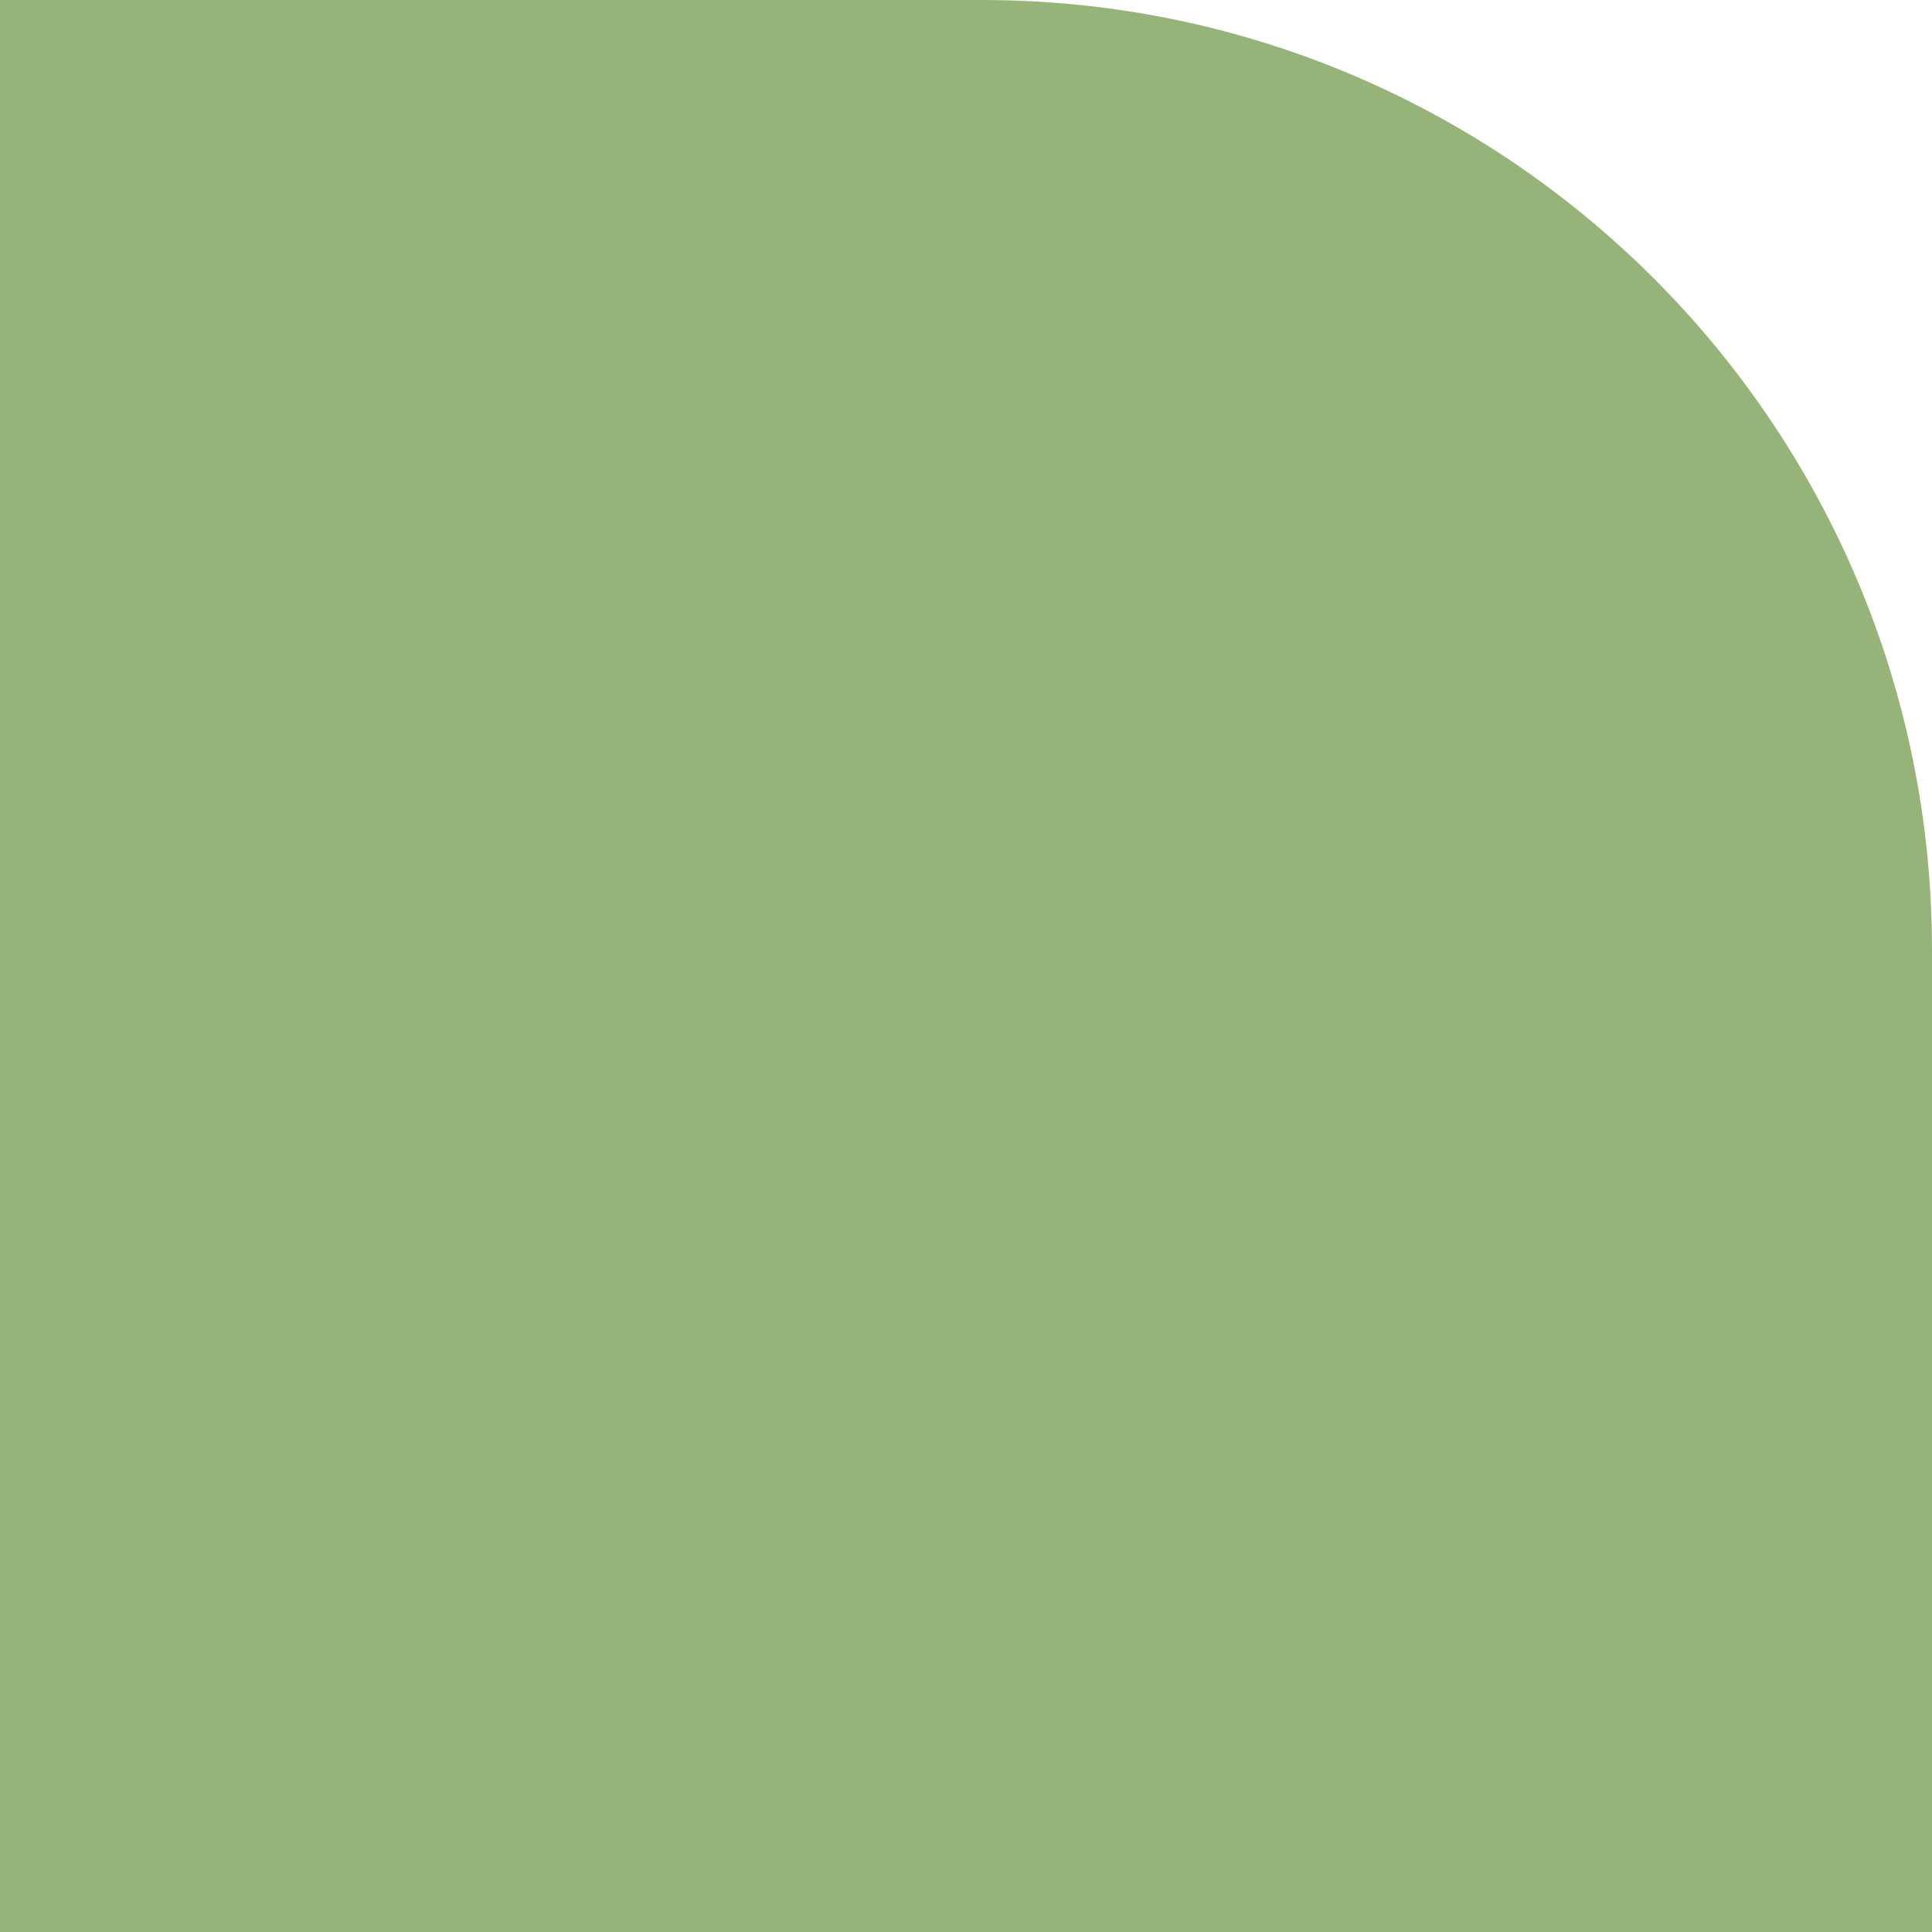
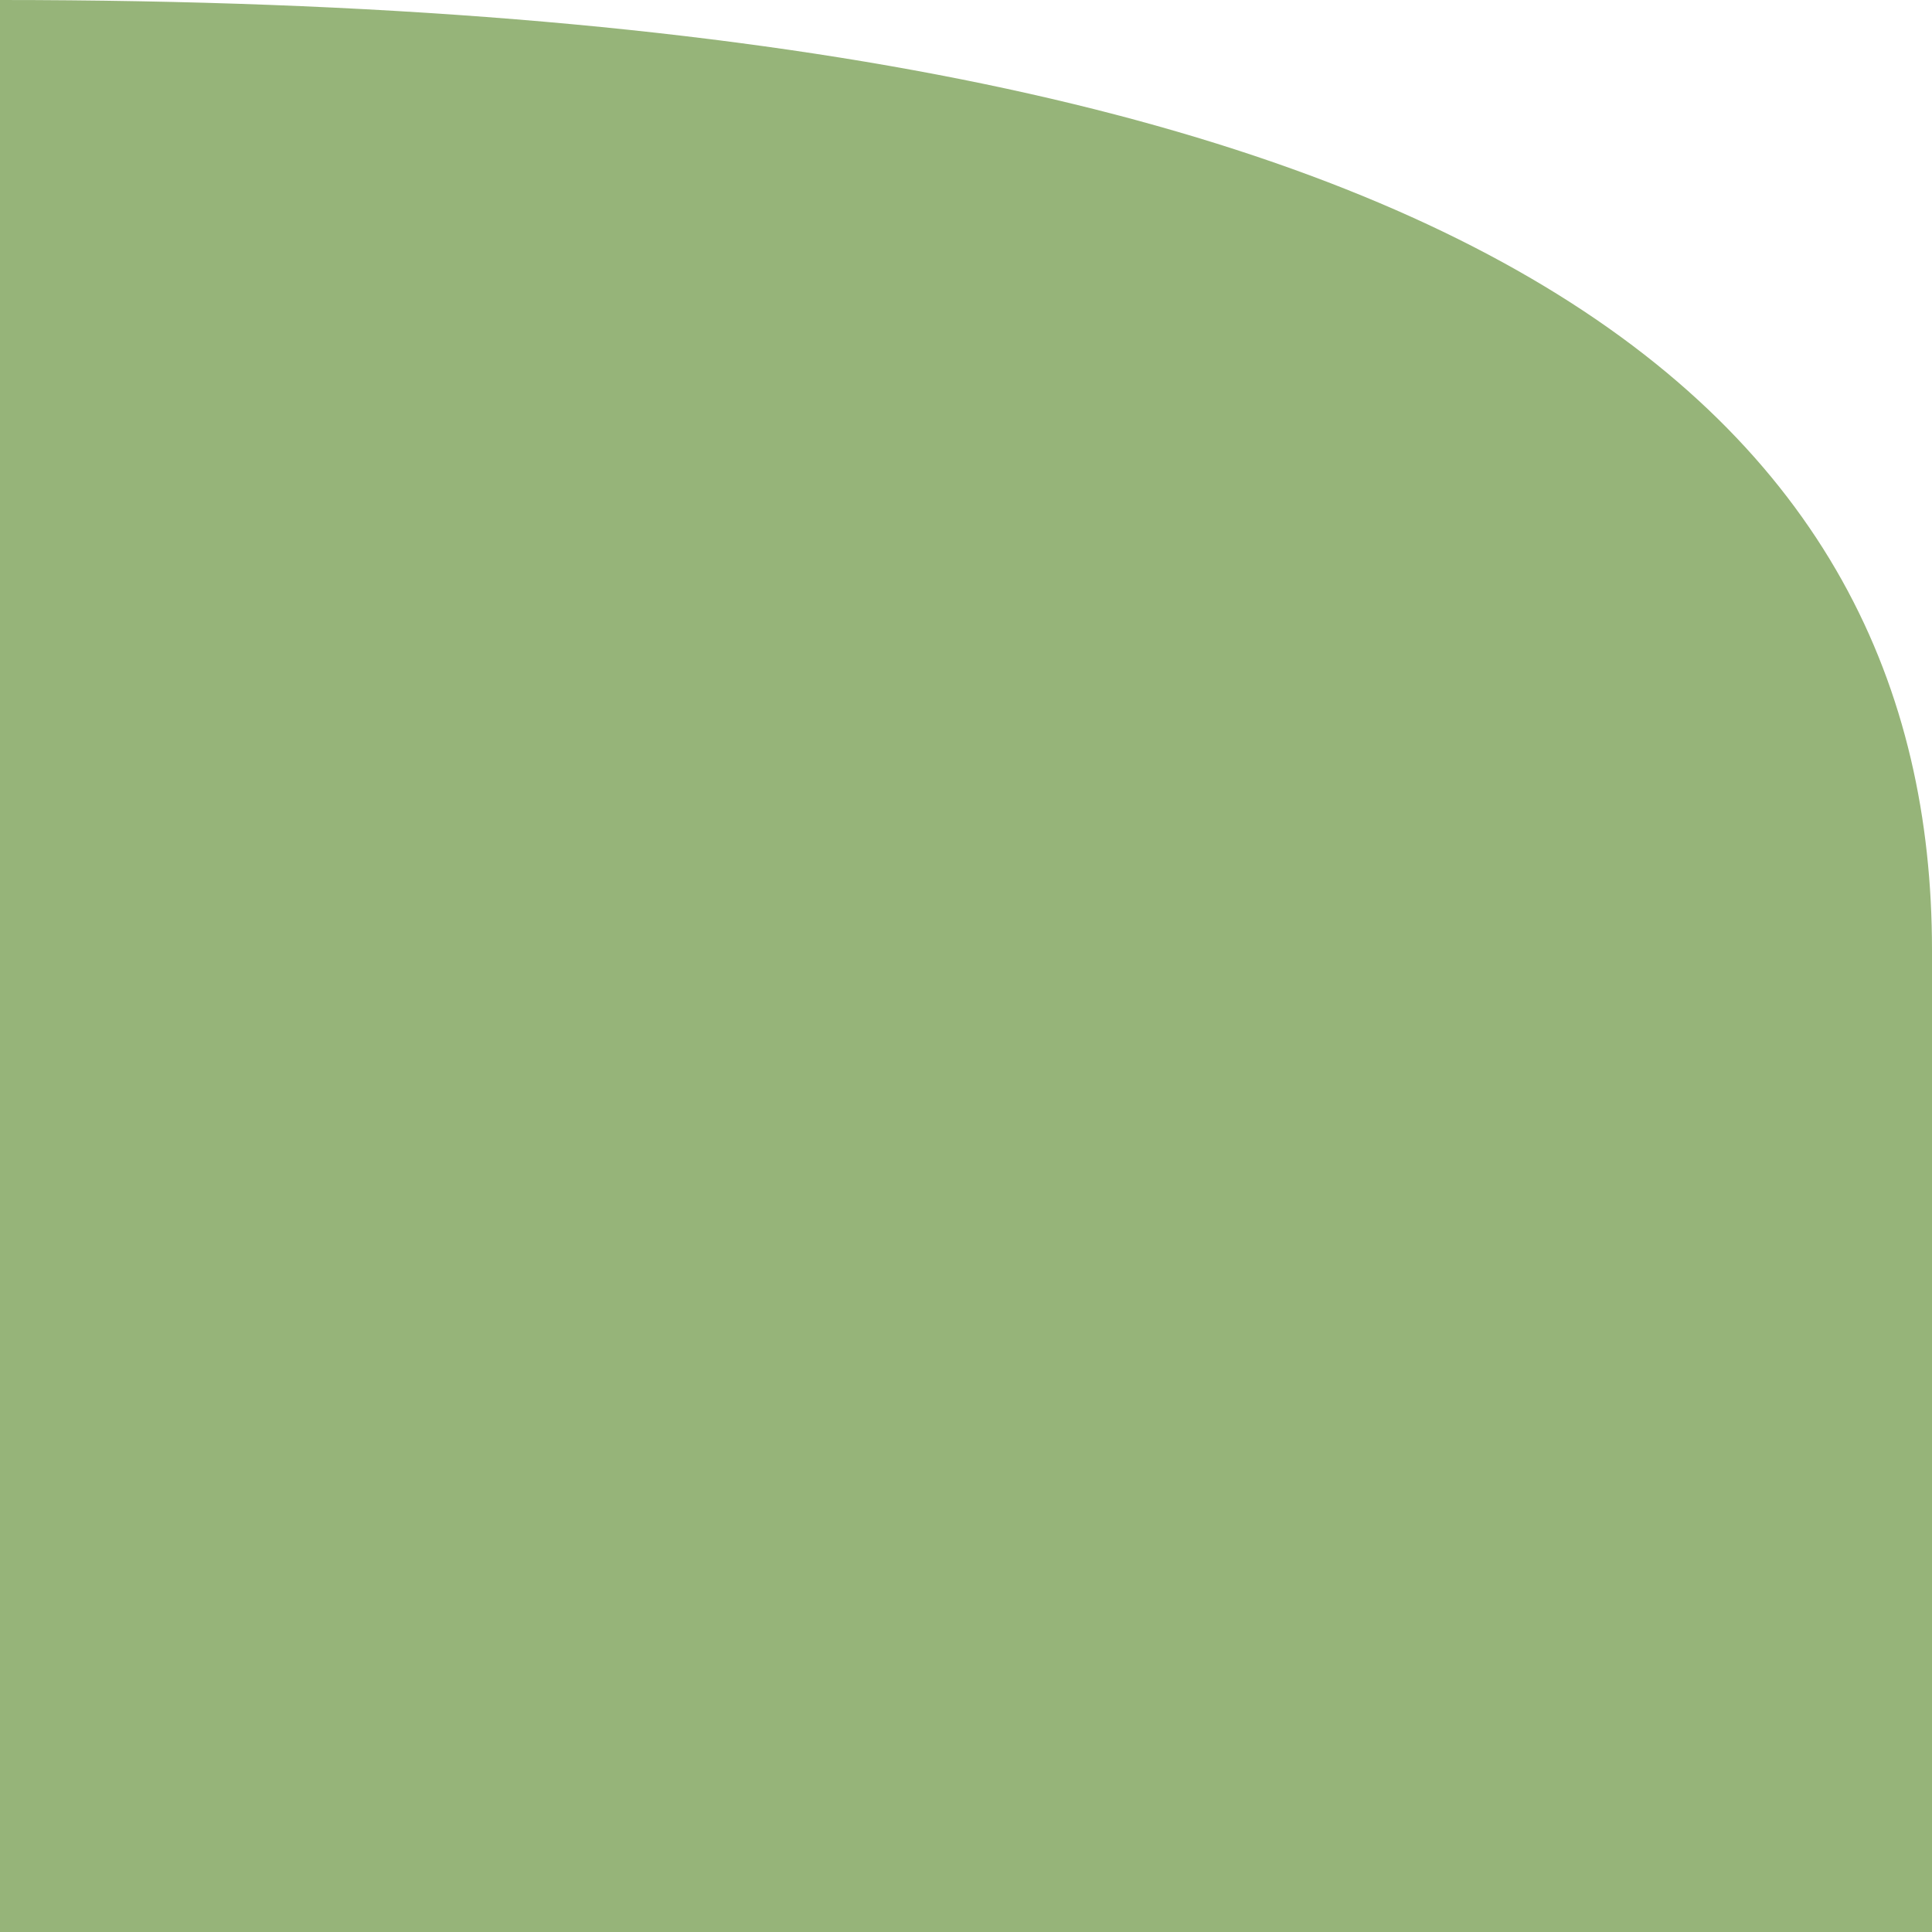
<svg xmlns="http://www.w3.org/2000/svg" width="122" height="122" viewBox="0 0 122 122" fill="none">
-   <path d="M122 122L-7.62939e-06 122L3.03618e-06 -3.03618e-06L62 2.38403e-06C95.137 5.28096e-06 122 26.863 122 60L122 122Z" fill="#96B479" />
+   <path d="M122 122L-7.62939e-06 122L3.03618e-06 -3.03618e-06C95.137 5.28096e-06 122 26.863 122 60L122 122Z" fill="#96B479" />
</svg>